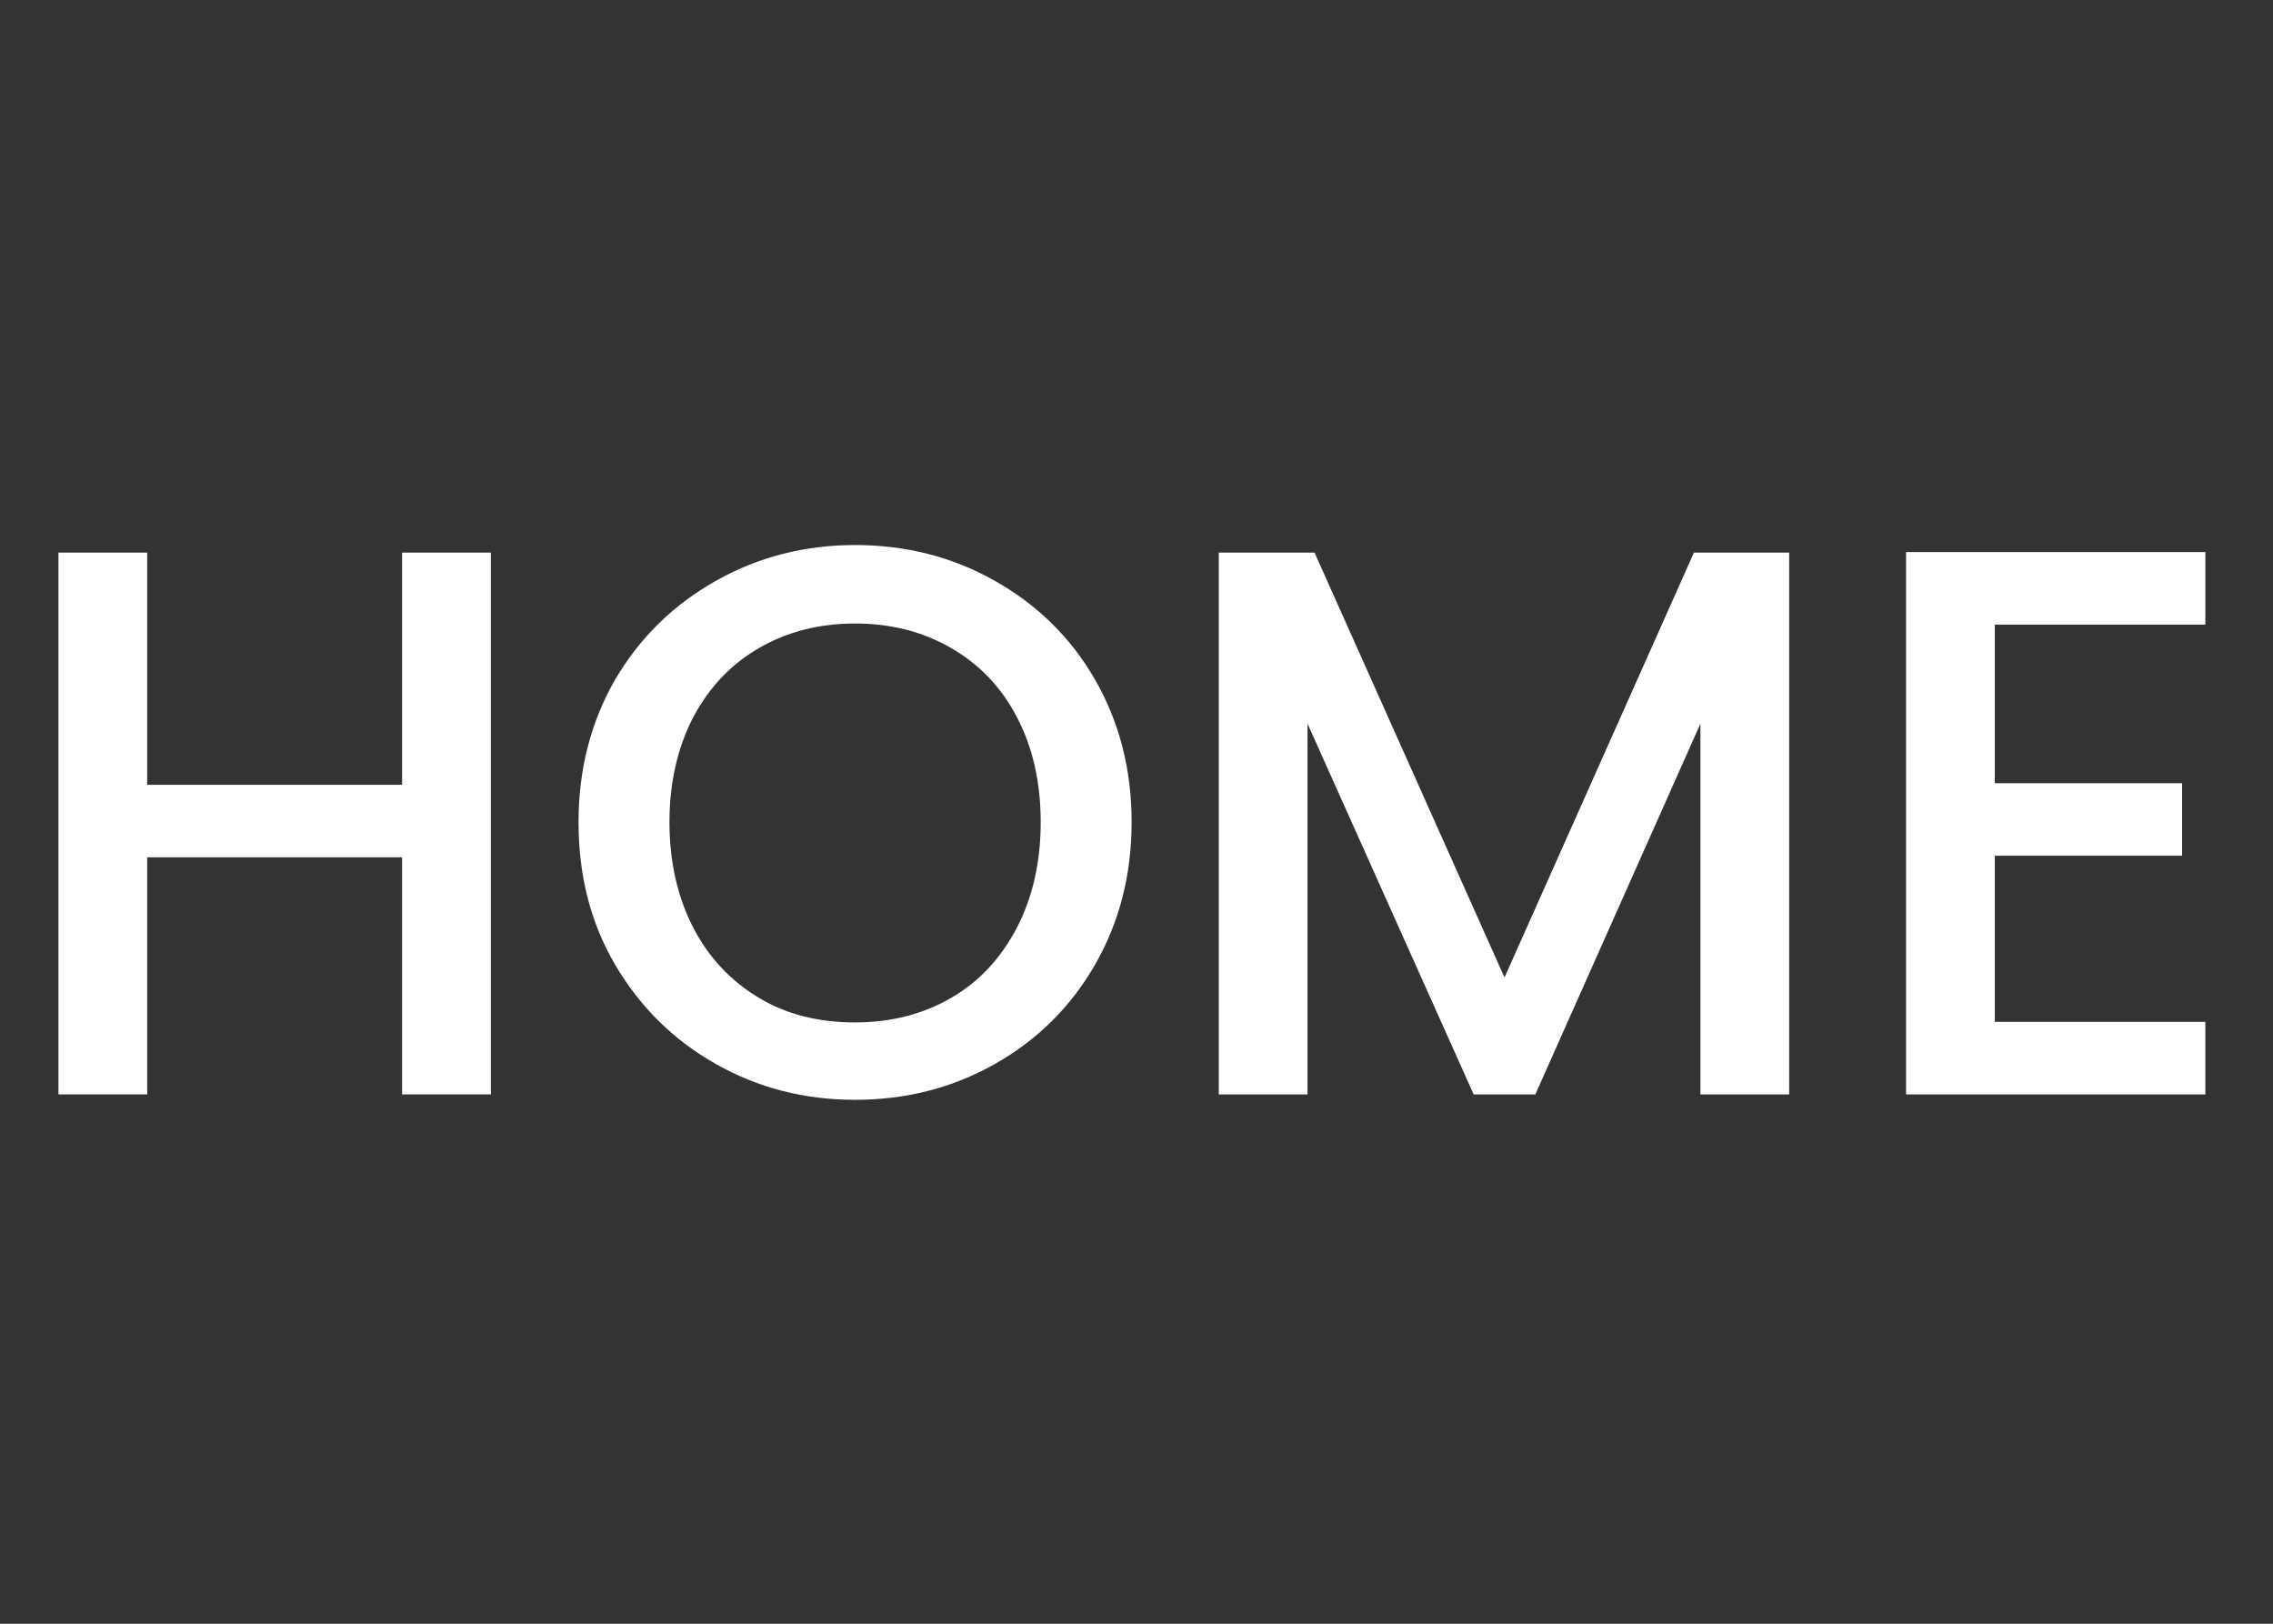
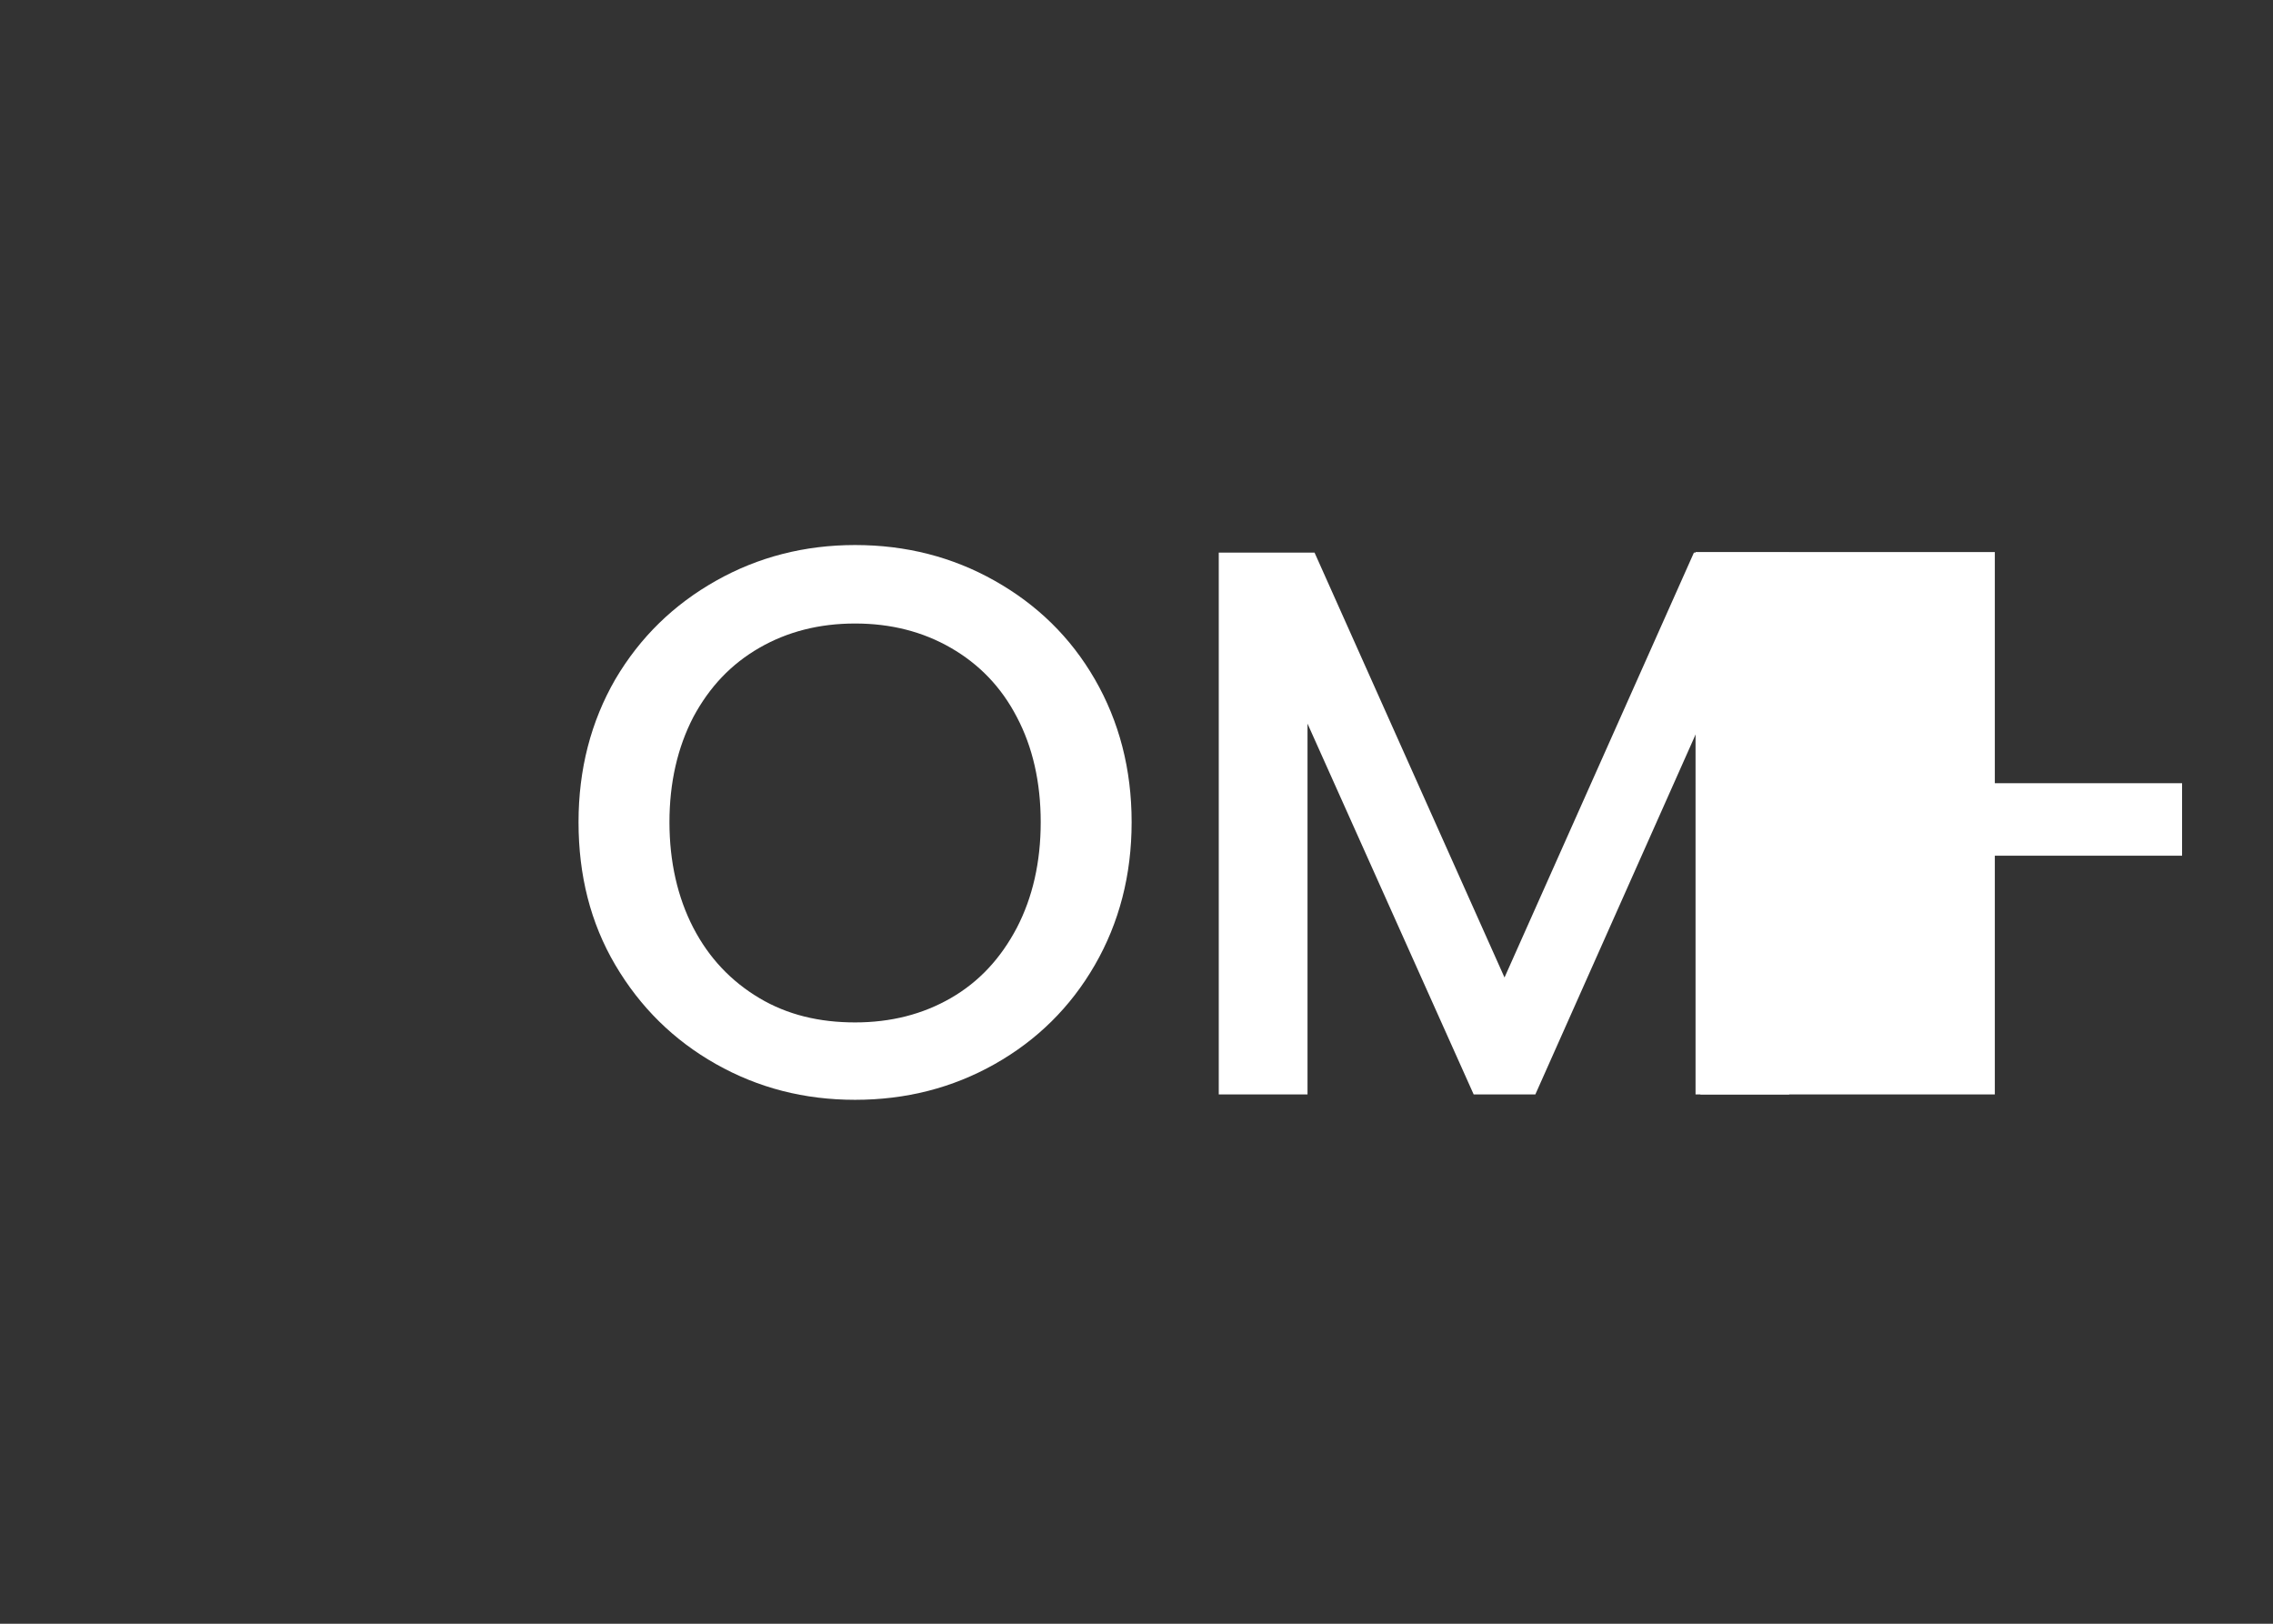
<svg xmlns="http://www.w3.org/2000/svg" version="1.1" id="レイヤー_1" x="0px" y="0px" viewBox="0 0 42 30" style="enable-background:new 0 0 42 30;" xml:space="preserve">
  <rect x="0" y="0" width="42" height="30" fill="#333333" stroke="none" />
  <style type="text/css">
	.st0{fill:#FFFFFF;}
</style>
  <g>
    <g>
      <g>
-         <path class="st0" d="M9.07,10.21v10.01H7.43v-4.38H2.72v4.38H1.08V10.21h1.64v4.29h4.71v-4.29H9.07z" />
        <path class="st0" d="M13.23,19.66c-0.78-0.44-1.4-1.05-1.86-1.83s-0.68-1.66-0.68-2.64s0.23-1.86,0.68-2.64     c0.46-0.78,1.08-1.38,1.86-1.82c0.78-0.44,1.64-0.66,2.57-0.66c0.94,0,1.8,0.22,2.58,0.66c0.78,0.44,1.4,1.04,1.85,1.82     c0.45,0.78,0.68,1.66,0.68,2.64s-0.23,1.86-0.68,2.64c-0.45,0.78-1.07,1.39-1.85,1.83c-0.78,0.44-1.64,0.66-2.58,0.66     C14.86,20.32,14.01,20.1,13.23,19.66z M17.57,18.44c0.52-0.3,0.92-0.73,1.22-1.3c0.29-0.56,0.44-1.21,0.44-1.95     s-0.15-1.39-0.44-1.94c-0.29-0.56-0.7-0.98-1.22-1.28c-0.52-0.3-1.11-0.45-1.77-0.45c-0.66,0-1.25,0.15-1.77,0.45     c-0.52,0.3-0.92,0.72-1.22,1.28c-0.29,0.56-0.44,1.21-0.44,1.94s0.15,1.39,0.44,1.95s0.7,0.99,1.22,1.3s1.11,0.45,1.77,0.45     C16.46,18.89,17.05,18.74,17.57,18.44z" />
        <path class="st0" d="M33.06,10.21v10.01h-1.64v-6.85l-3.05,6.85h-1.14l-3.07-6.85v6.85h-1.64V10.21h1.77l3.51,7.85l3.5-7.85     H33.06z" />
-         <path class="st0" d="M36.86,11.53v2.94h3.46v1.34h-3.46v3.07h3.89v1.34h-5.53V10.2h5.53v1.34H36.86z" />
+         <path class="st0" d="M36.86,11.53v2.94h3.46v1.34h-3.46v3.07v1.34h-5.53V10.2h5.53v1.34H36.86z" />
      </g>
    </g>
  </g>
  <g>
</g>
  <g>
</g>
  <g>
</g>
  <g>
</g>
  <g>
</g>
  <g>
</g>
  <g>
</g>
  <g>
</g>
  <g>
</g>
  <g>
</g>
  <g>
</g>
  <g>
</g>
  <g>
</g>
  <g>
</g>
  <g>
</g>
</svg>